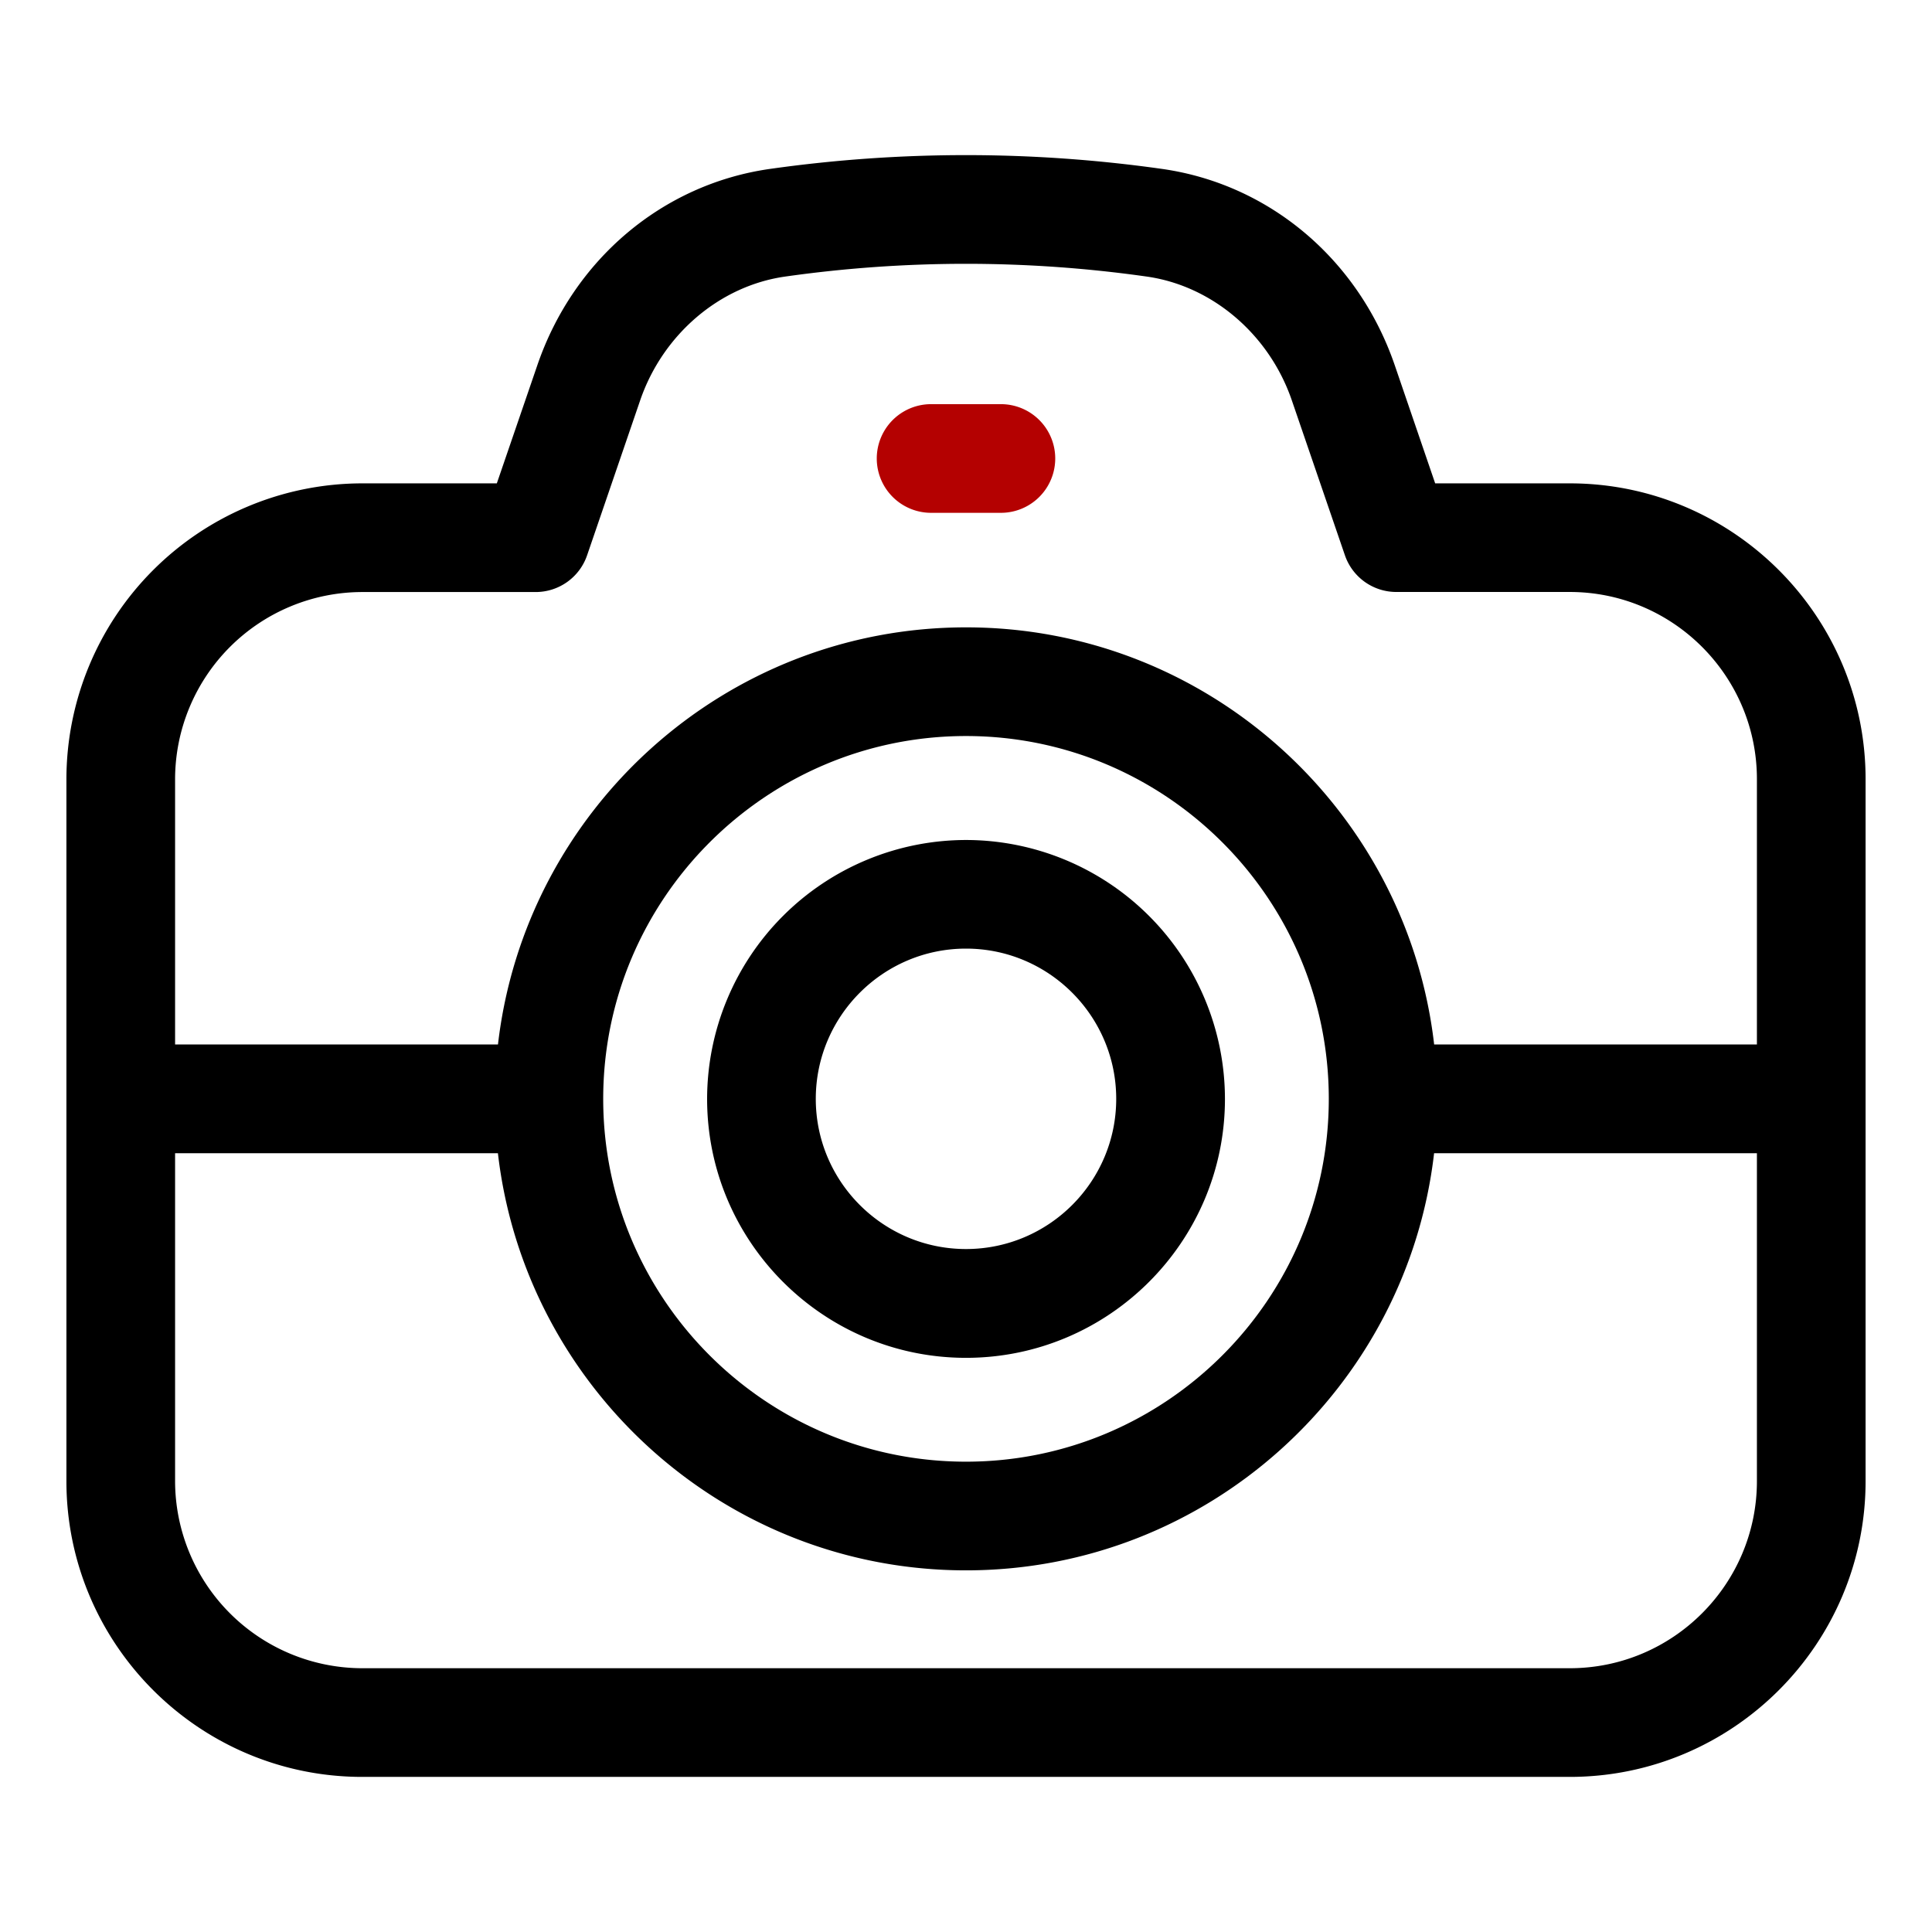
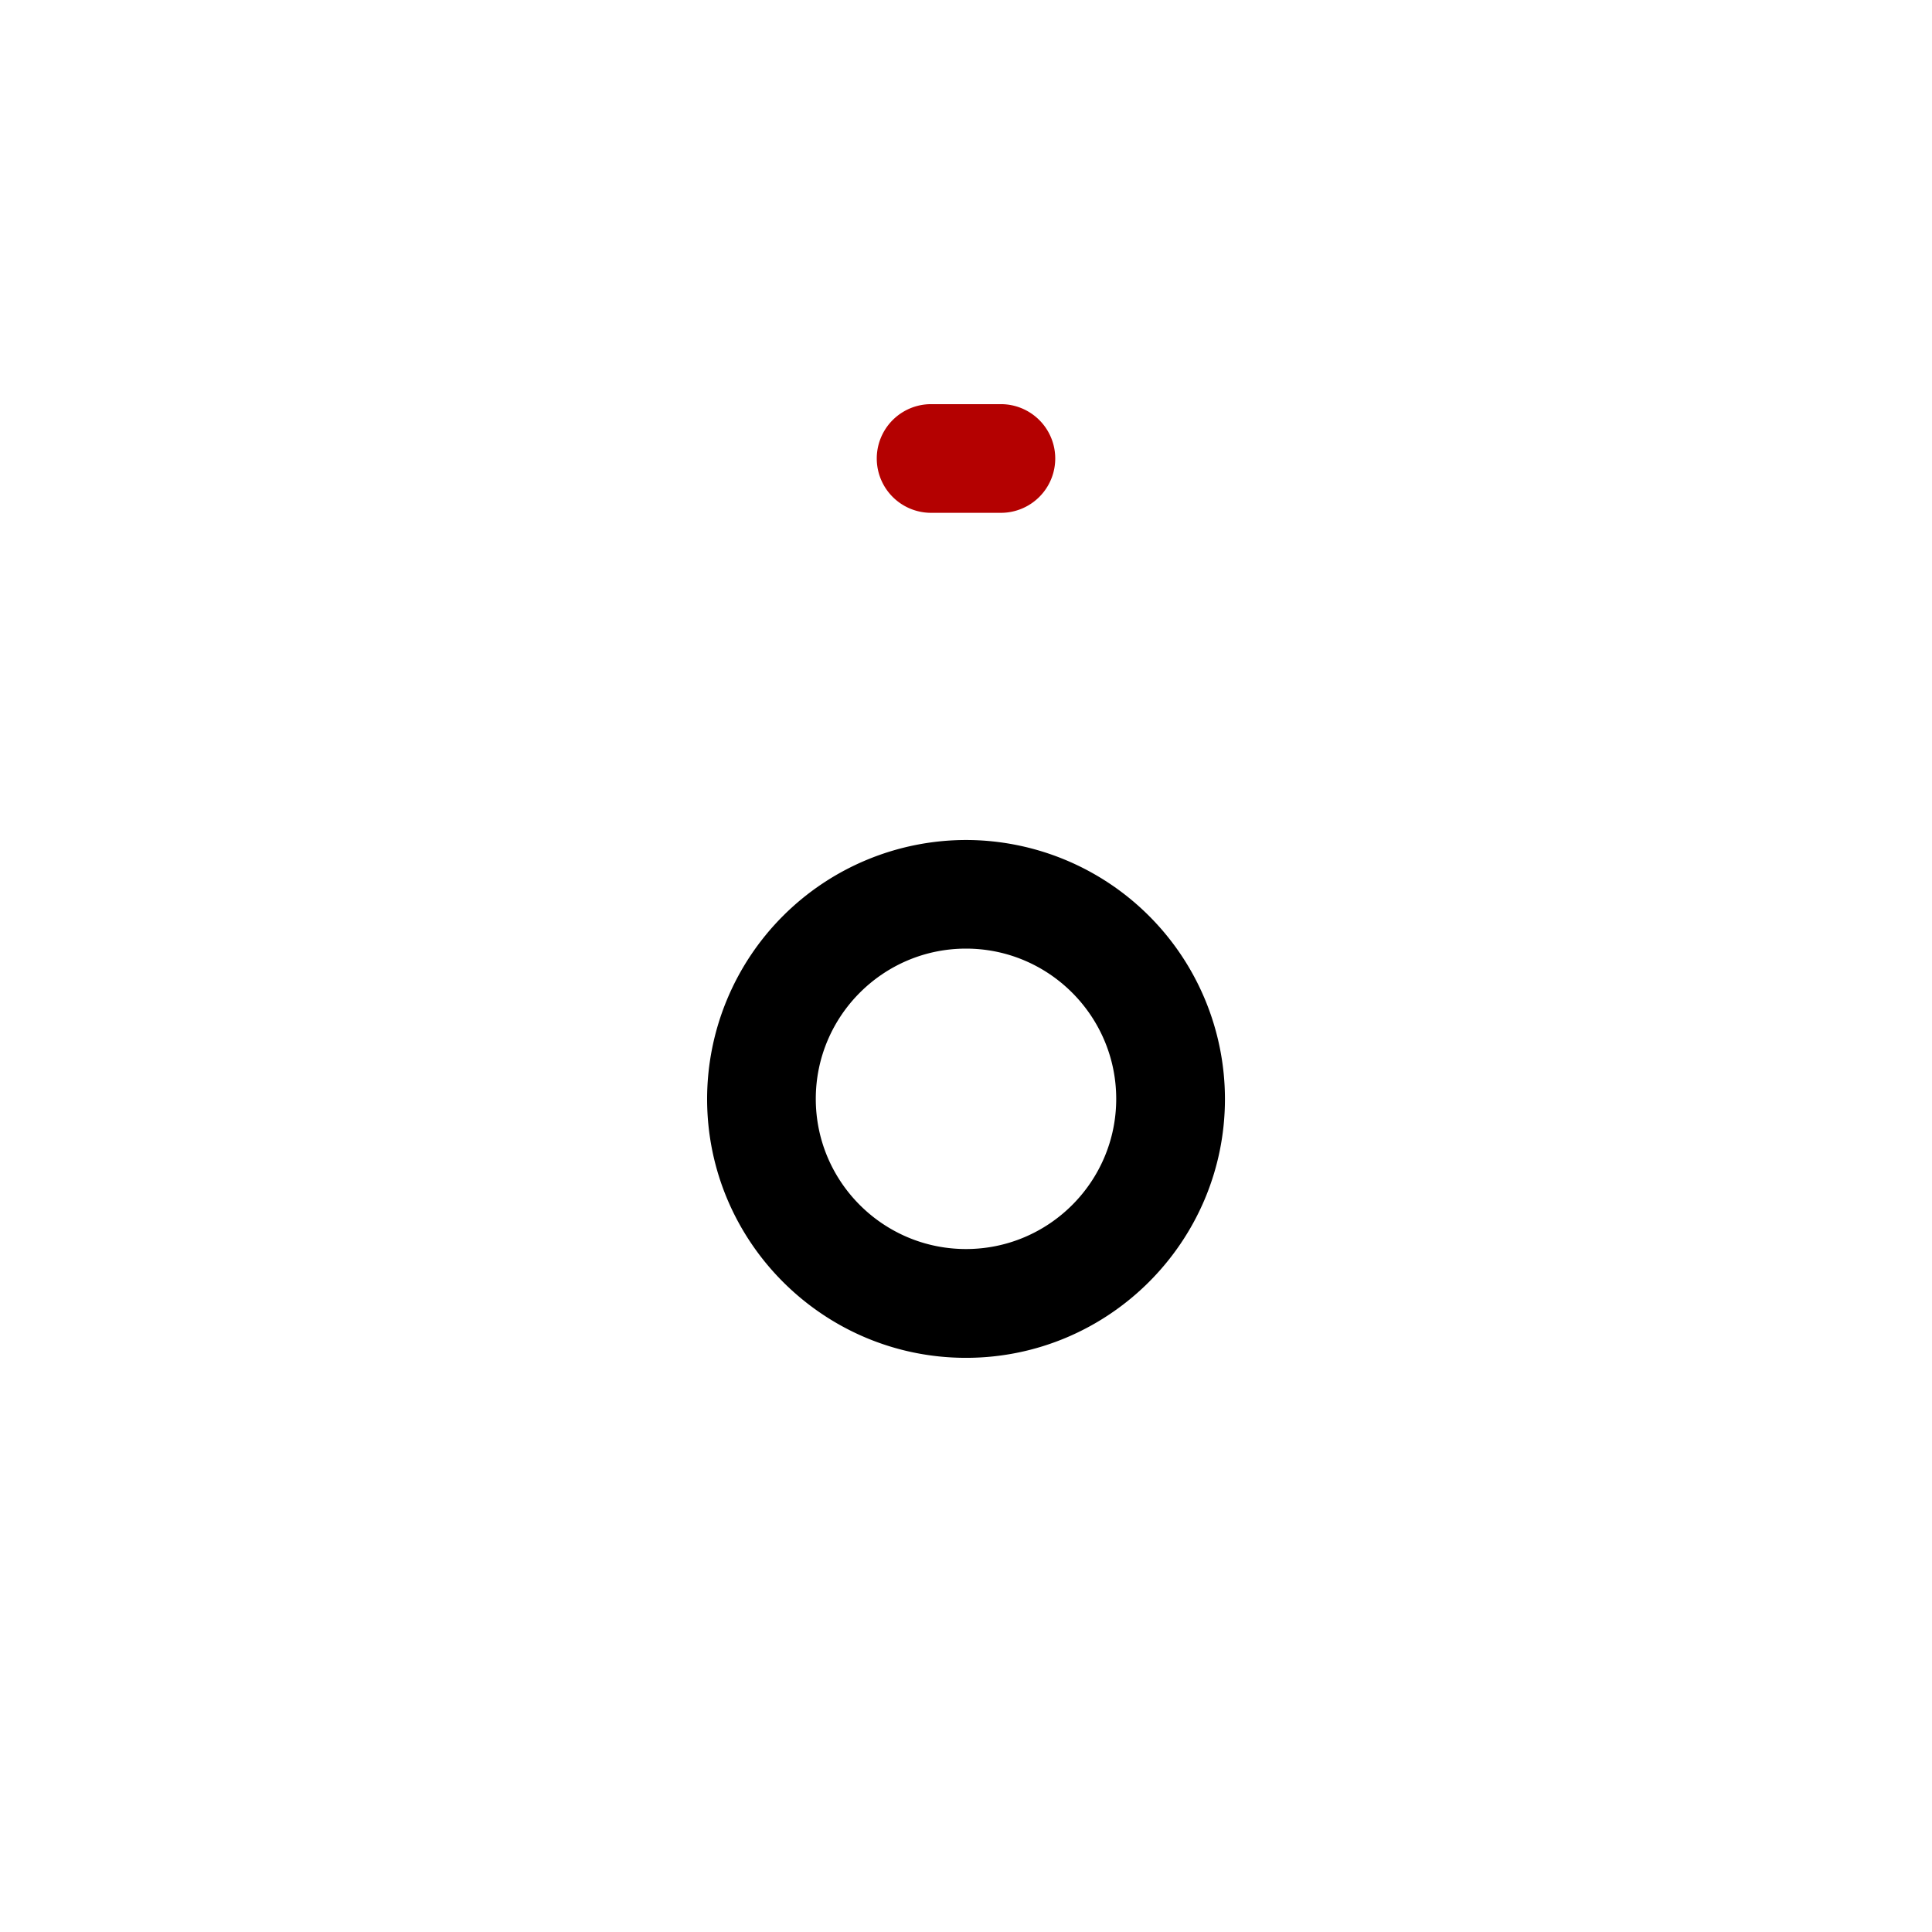
<svg xmlns="http://www.w3.org/2000/svg" version="1.1" width="512" height="512" x="0" y="0" viewBox="0 0 32 32" style="enable-background:new 0 0 512 512" xml:space="preserve" class="">
  <g>
-     <path fill="#000000" d="M26 8.006h-2.229l-.67-1.958c-.601-1.752-2.077-2.998-3.852-3.25a23.188 23.188 0 0 0-6.498 0C10.976 3.051 9.5 4.296 8.9 6.049l-.671 1.957H6a4.905 4.905 0 0 0-4.9 4.9v11.625c0 2.702 2.198 4.9 4.9 4.9h20c2.702 0 4.9-2.198 4.9-4.9V12.906c0-2.701-2.198-4.9-4.9-4.9zm-20 1.8h2.872a.9.9 0 0 0 .852-.608l.879-2.566c.374-1.092 1.316-1.897 2.401-2.051a21.319 21.319 0 0 1 5.991 0c1.085.154 2.028.959 2.402 2.051l.879 2.565a.9.9 0 0 0 .852.608H26c1.709 0 3.1 1.391 3.1 3.1V17.3h-5.346c-.448-3.883-3.753-6.909-7.753-6.909-4.001 0-7.305 3.026-7.753 6.909H2.9v-4.395A3.104 3.104 0 0 1 6 9.806zm16.009 8.395c0 3.313-2.695 6.009-6.009 6.009s-6.009-2.695-6.009-6.009 2.696-6.01 6.009-6.01 6.009 2.696 6.009 6.01zM26 27.631H6a3.104 3.104 0 0 1-3.1-3.1v-5.43h5.347c.448 3.883 3.752 6.909 7.753 6.909s7.305-3.027 7.753-6.909H29.1v5.43c0 1.709-1.391 3.1-3.1 3.1z" opacity="1" data-original="#6621ba" class="" />
    <path fill="#000000" d="M16 13.913a4.293 4.293 0 0 0-4.288 4.289c0 2.364 1.923 4.288 4.288 4.288s4.289-1.924 4.289-4.288A4.293 4.293 0 0 0 16 13.913zm0 6.775c-1.372 0-2.488-1.115-2.488-2.487s1.116-2.489 2.488-2.489 2.488 1.117 2.488 2.489-1.116 2.487-2.488 2.487z" opacity="1" data-original="#6621ba" class="" />
    <path fill="#b40101" d="M15.422 8.494h1.156a.9.9 0 0 0 0-1.8h-1.156a.9.9 0 0 0 0 1.8z" opacity="1" data-original="#f98a17" class="" />
  </g>
</svg>